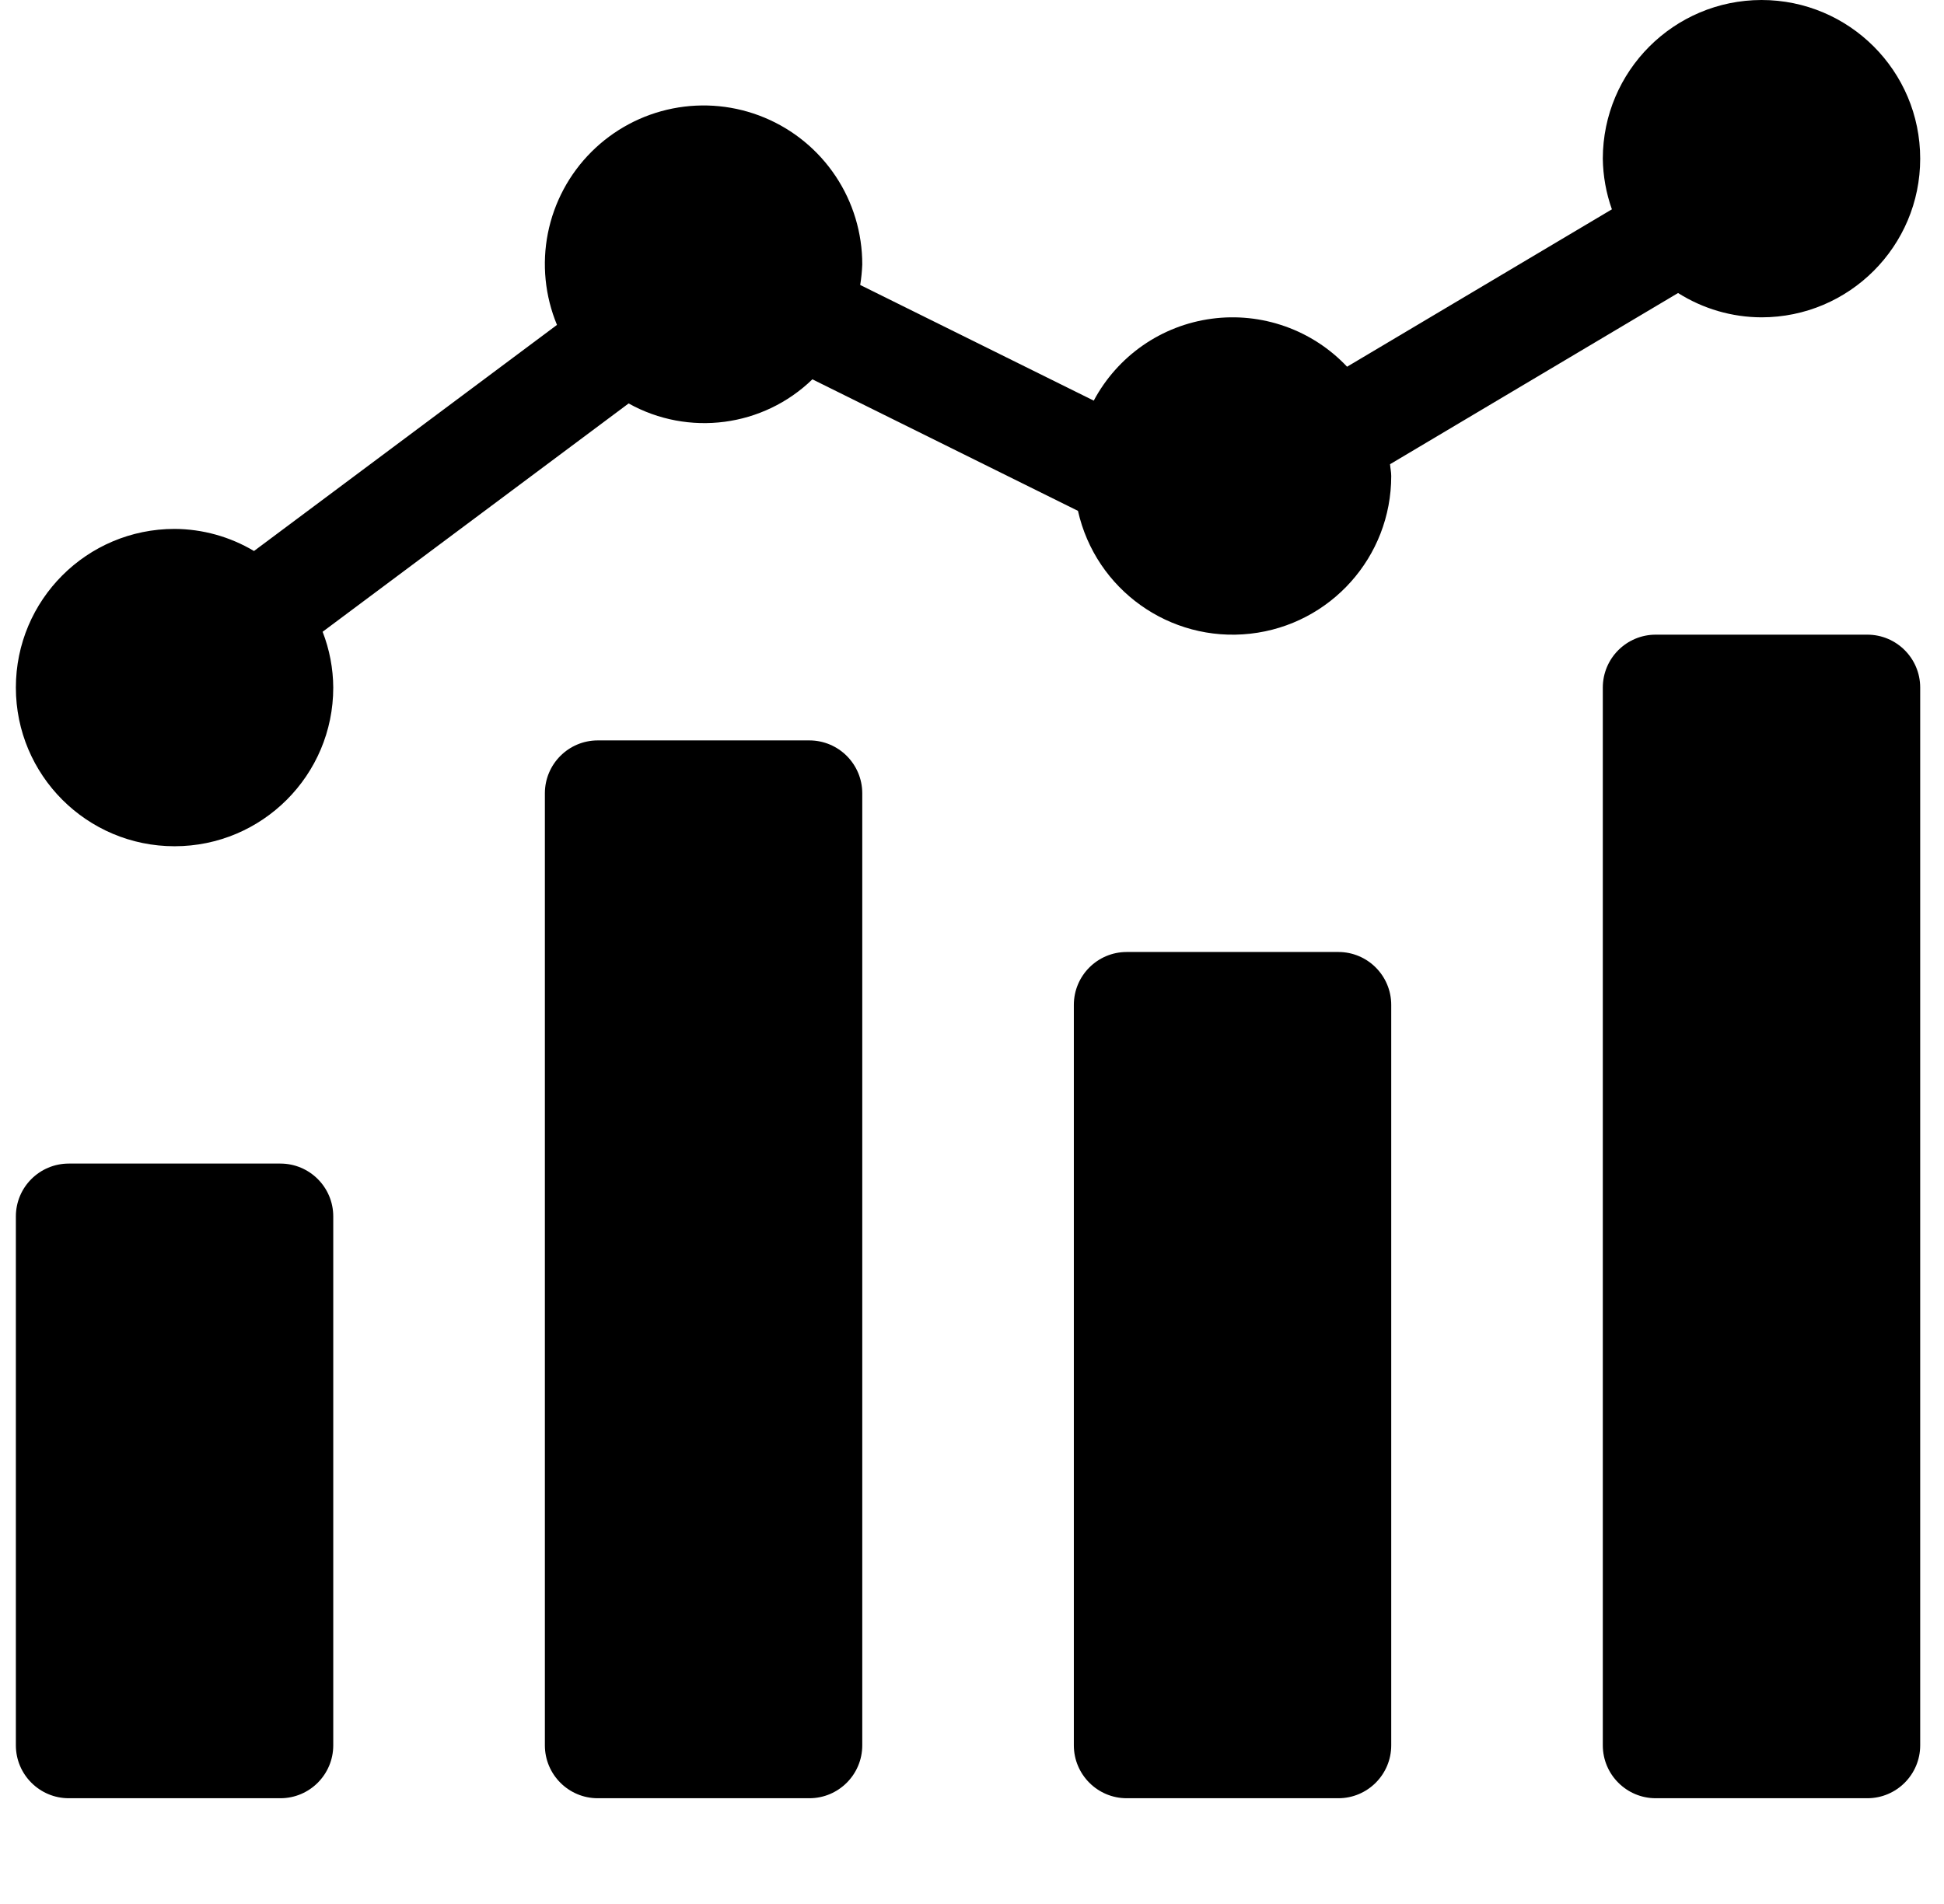
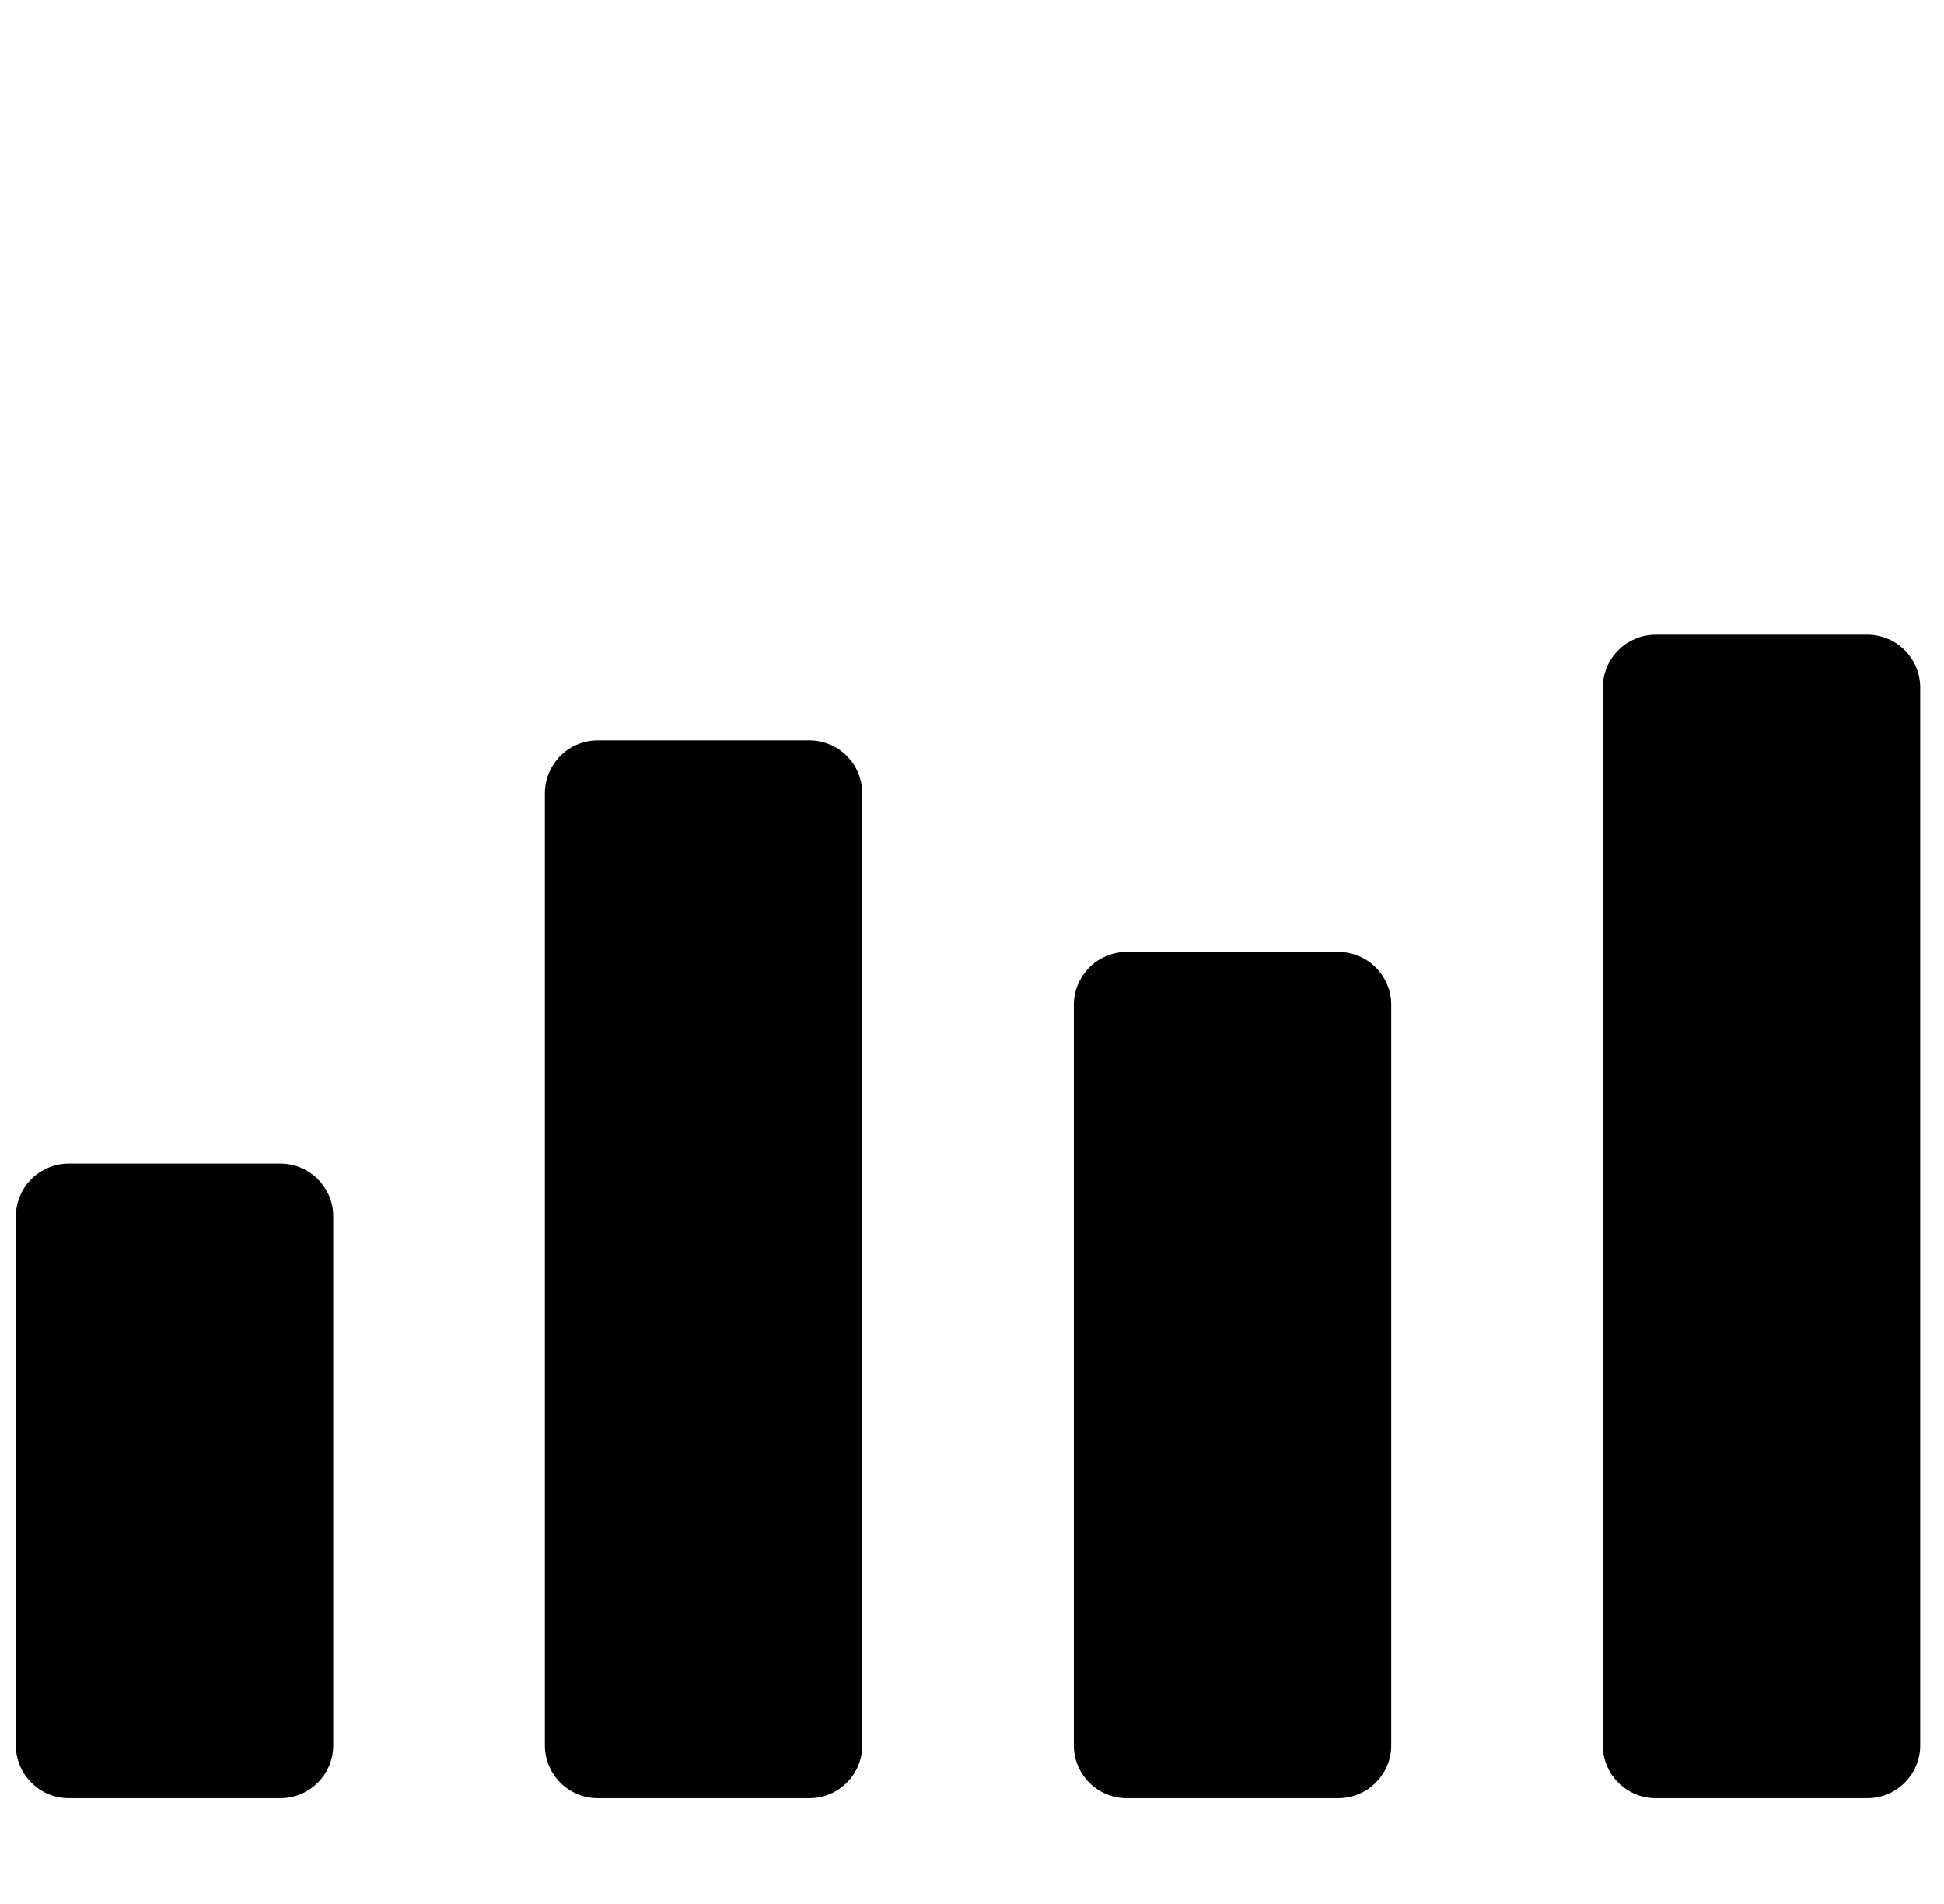
<svg xmlns="http://www.w3.org/2000/svg" width="49" height="48" viewBox="0 0 49 48" fill="none">
  <g clip-path="url(#clip0_202_741)">
    <path d="M1.734 29.334H7.067C7.803 29.334 8.4 29.93 8.4 30.666V44C8.4 44.736 7.803 45.334 7.067 45.334H1.734C0.998 45.334 0.4 44.736 0.4 44V30.666C0.4 29.93 0.998 29.334 1.734 29.334ZM15.067 18.666H20.4C21.137 18.666 21.734 19.264 21.734 20V44C21.734 44.736 21.137 45.334 20.4 45.334H15.067C14.331 45.334 13.734 44.736 13.734 44V20C13.734 19.264 14.331 18.666 15.067 18.666ZM28.4 24H33.734C34.47 24 35.067 24.597 35.067 25.334V44C35.067 44.736 34.47 45.334 33.734 45.334H28.4C27.664 45.334 27.067 44.736 27.067 44V25.334C27.067 24.597 27.664 24 28.4 24ZM41.734 16H47.067C47.803 16 48.4 16.597 48.4 17.334V44C48.4 44.736 47.803 45.334 47.067 45.334H41.734C40.998 45.334 40.4 44.736 40.4 44V17.334C40.4 16.597 40.998 16 41.734 16Z" fill="black" />
-     <path d="M44.4 0C42.192 0.003 40.403 1.792 40.4 4C40.406 4.436 40.483 4.867 40.629 5.277L33.954 9.245C33.522 8.787 32.988 8.438 32.394 8.228C31.801 8.018 31.166 7.951 30.542 8.035C29.918 8.118 29.323 8.349 28.806 8.708C28.289 9.068 27.865 9.545 27.569 10.1L21.682 7.184C21.71 7.013 21.727 6.84 21.734 6.667C21.735 5.875 21.502 5.1 21.063 4.442C20.624 3.783 20 3.269 19.269 2.965C18.538 2.661 17.733 2.581 16.956 2.735C16.18 2.889 15.466 3.27 14.906 3.83C14.346 4.389 13.965 5.102 13.81 5.879C13.656 6.655 13.736 7.46 14.039 8.191L6.402 13.891C5.797 13.53 5.105 13.337 4.4 13.334C2.191 13.334 0.4 15.124 0.4 17.334C0.4 19.543 2.191 21.334 4.4 21.334C6.609 21.334 8.4 19.543 8.4 17.334C8.397 16.852 8.306 16.376 8.132 15.927L15.845 10.171C17.354 11.012 19.236 10.766 20.477 9.563L27.171 12.879C27.618 14.867 29.488 16.201 31.513 15.976C33.538 15.75 35.069 14.038 35.067 12C35.067 11.898 35.044 11.803 35.037 11.703L42.297 7.387C42.926 7.785 43.656 7.998 44.4 8C46.609 8 48.4 6.209 48.4 4C48.4 1.791 46.609 0 44.4 0Z" fill="black" />
  </g>
  <defs>
    <clipPath id="clip0_202_741">
      <rect width="48" height="48" fill="white" transform="translate(0.4)" />
    </clipPath>
  </defs>
</svg>